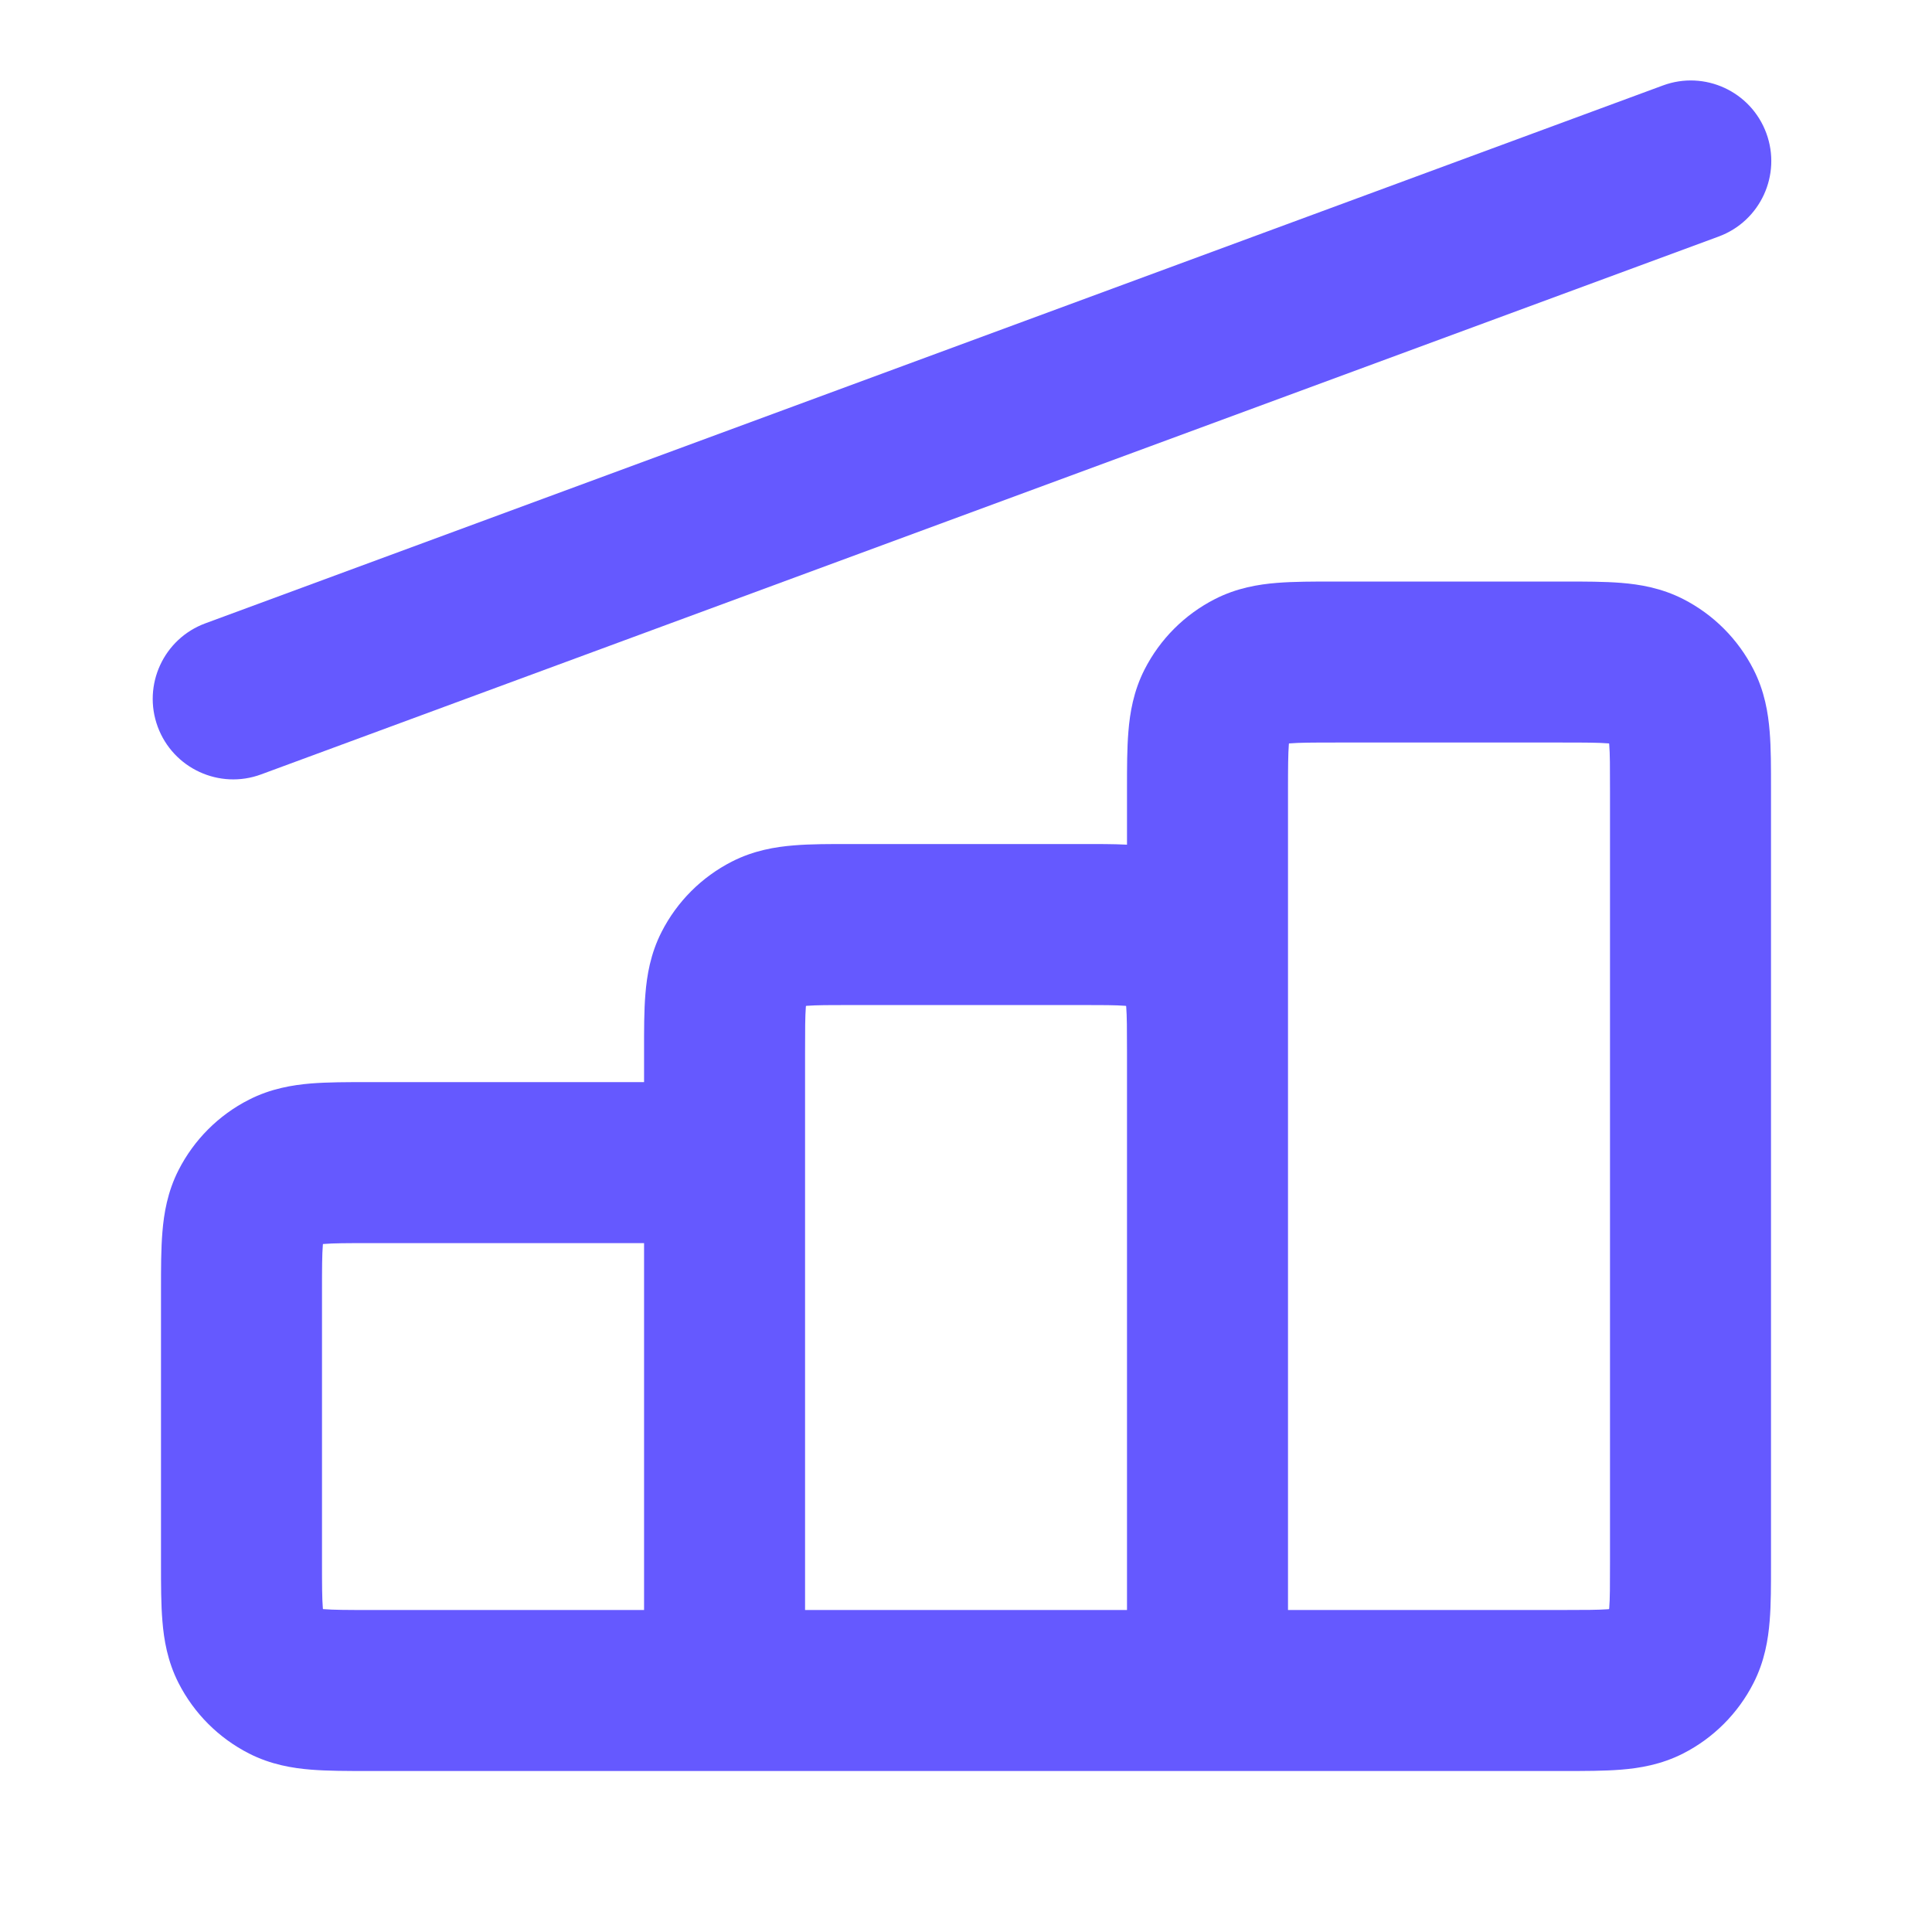
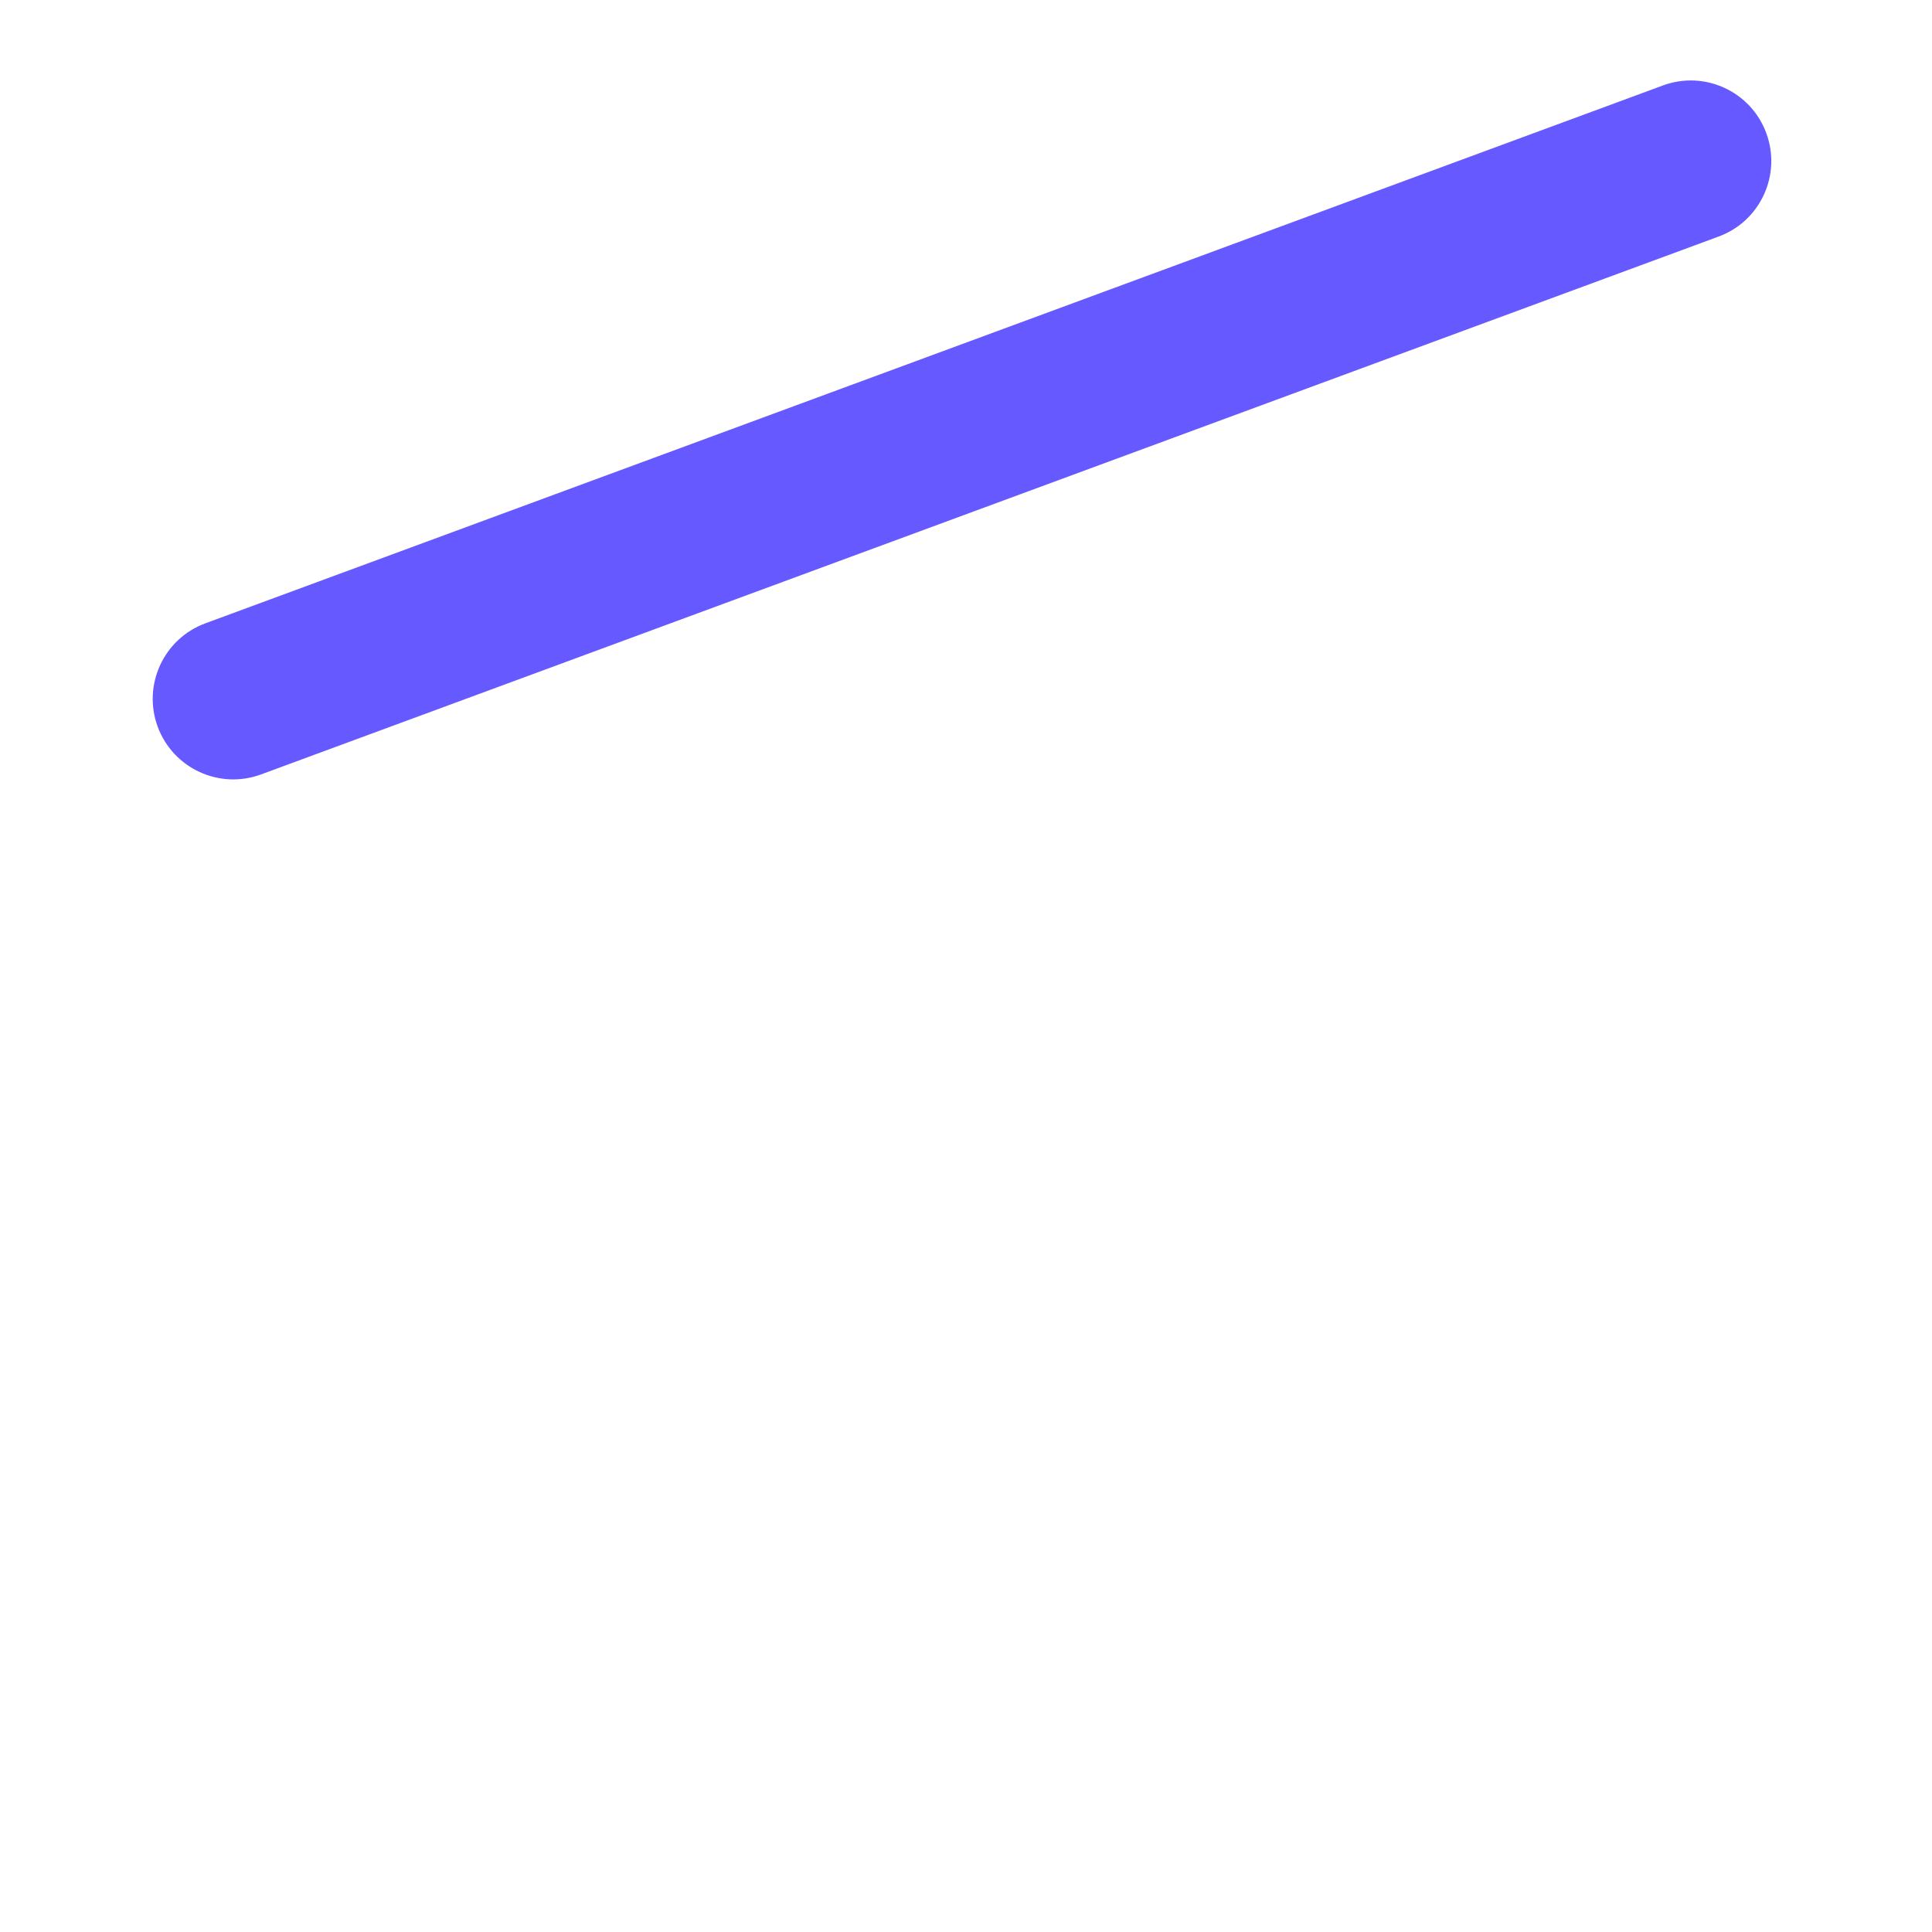
<svg xmlns="http://www.w3.org/2000/svg" width="30" height="30" viewBox="0 0 30 30" fill="none">
  <path d="M26.687 3.673C27.335 3.434 27.666 2.715 27.427 2.067C27.188 1.419 26.469 1.088 25.822 1.327L3.189 9.679C2.541 9.918 2.21 10.637 2.449 11.285C2.688 11.932 3.407 12.264 4.054 12.025L26.687 3.673Z" fill="#6559FF" />
-   <path fill-rule="evenodd" clip-rule="evenodd" d="M18.75 27.5L18.723 27.5H11.264L11.251 27.5L5.711 27.5C5.395 27.5 5.088 27.5 4.828 27.479C4.542 27.456 4.205 27.401 3.866 27.228C3.395 26.988 3.013 26.605 2.773 26.135C2.6 25.796 2.545 25.459 2.522 25.173C2.5 24.913 2.5 24.605 2.5 24.29L2.5 20.013C2.5 19.698 2.5 19.39 2.522 19.13C2.545 18.845 2.6 18.507 2.773 18.168C3.013 17.698 3.395 17.315 3.866 17.076C4.205 16.903 4.542 16.848 4.828 16.824C5.088 16.803 5.395 16.803 5.711 16.803L10.001 16.803L10.001 16.316C10.001 16 10 15.693 10.022 15.433C10.045 15.147 10.1 14.81 10.273 14.471C10.513 14 10.895 13.618 11.366 13.378C11.705 13.205 12.042 13.15 12.328 13.127C12.588 13.105 12.895 13.106 13.211 13.106H16.79C17.038 13.106 17.282 13.105 17.5 13.116L17.5 12.24C17.5 11.924 17.5 11.617 17.522 11.357C17.545 11.071 17.6 10.734 17.773 10.395C18.013 9.924 18.395 9.542 18.866 9.302C19.205 9.129 19.542 9.074 19.828 9.051C20.088 9.03 20.395 9.03 20.711 9.03L24.29 9.03C24.606 9.03 24.913 9.03 25.173 9.051C25.459 9.074 25.796 9.129 26.136 9.302C26.606 9.542 26.988 9.924 27.228 10.395C27.401 10.734 27.456 11.071 27.479 11.357C27.501 11.617 27.5 11.924 27.5 12.24V24.29C27.5 24.606 27.501 24.913 27.479 25.173C27.456 25.459 27.401 25.796 27.228 26.135C26.988 26.606 26.606 26.988 26.136 27.228C25.796 27.401 25.459 27.456 25.173 27.479C24.913 27.5 24.606 27.5 24.29 27.5L18.75 27.5ZM24.25 11.53C24.621 11.53 24.824 11.531 24.97 11.543L24.986 11.544L24.988 11.56C25 11.706 25 11.909 25 12.28L25 24.25C25 24.621 25 24.824 24.988 24.97L24.986 24.986L24.97 24.988C24.824 24.999 24.621 25 24.25 25H20V12.28C20 11.909 20.002 11.706 20.013 11.56L20.015 11.544L20.031 11.543C20.177 11.531 20.38 11.53 20.75 11.53H24.25ZM10.001 19.303V25H5.75C5.38 25 5.177 24.999 5.031 24.987L5.015 24.986L5.013 24.969C5.001 24.824 5 24.621 5 24.25V20.053C5 19.682 5.001 19.48 5.013 19.334L5.015 19.317L5.031 19.316C5.177 19.304 5.38 19.303 5.75 19.303L10.001 19.303ZM12.501 25V18.053L12.501 16.356C12.501 15.985 12.502 15.782 12.513 15.636L12.515 15.62L12.531 15.618C12.677 15.607 12.88 15.606 13.251 15.606L16.75 15.606C17.121 15.606 17.324 15.607 17.47 15.618L17.486 15.62L17.488 15.636C17.499 15.779 17.5 15.977 17.5 16.334V25H12.501Z" fill="#6559FF" />
</svg>